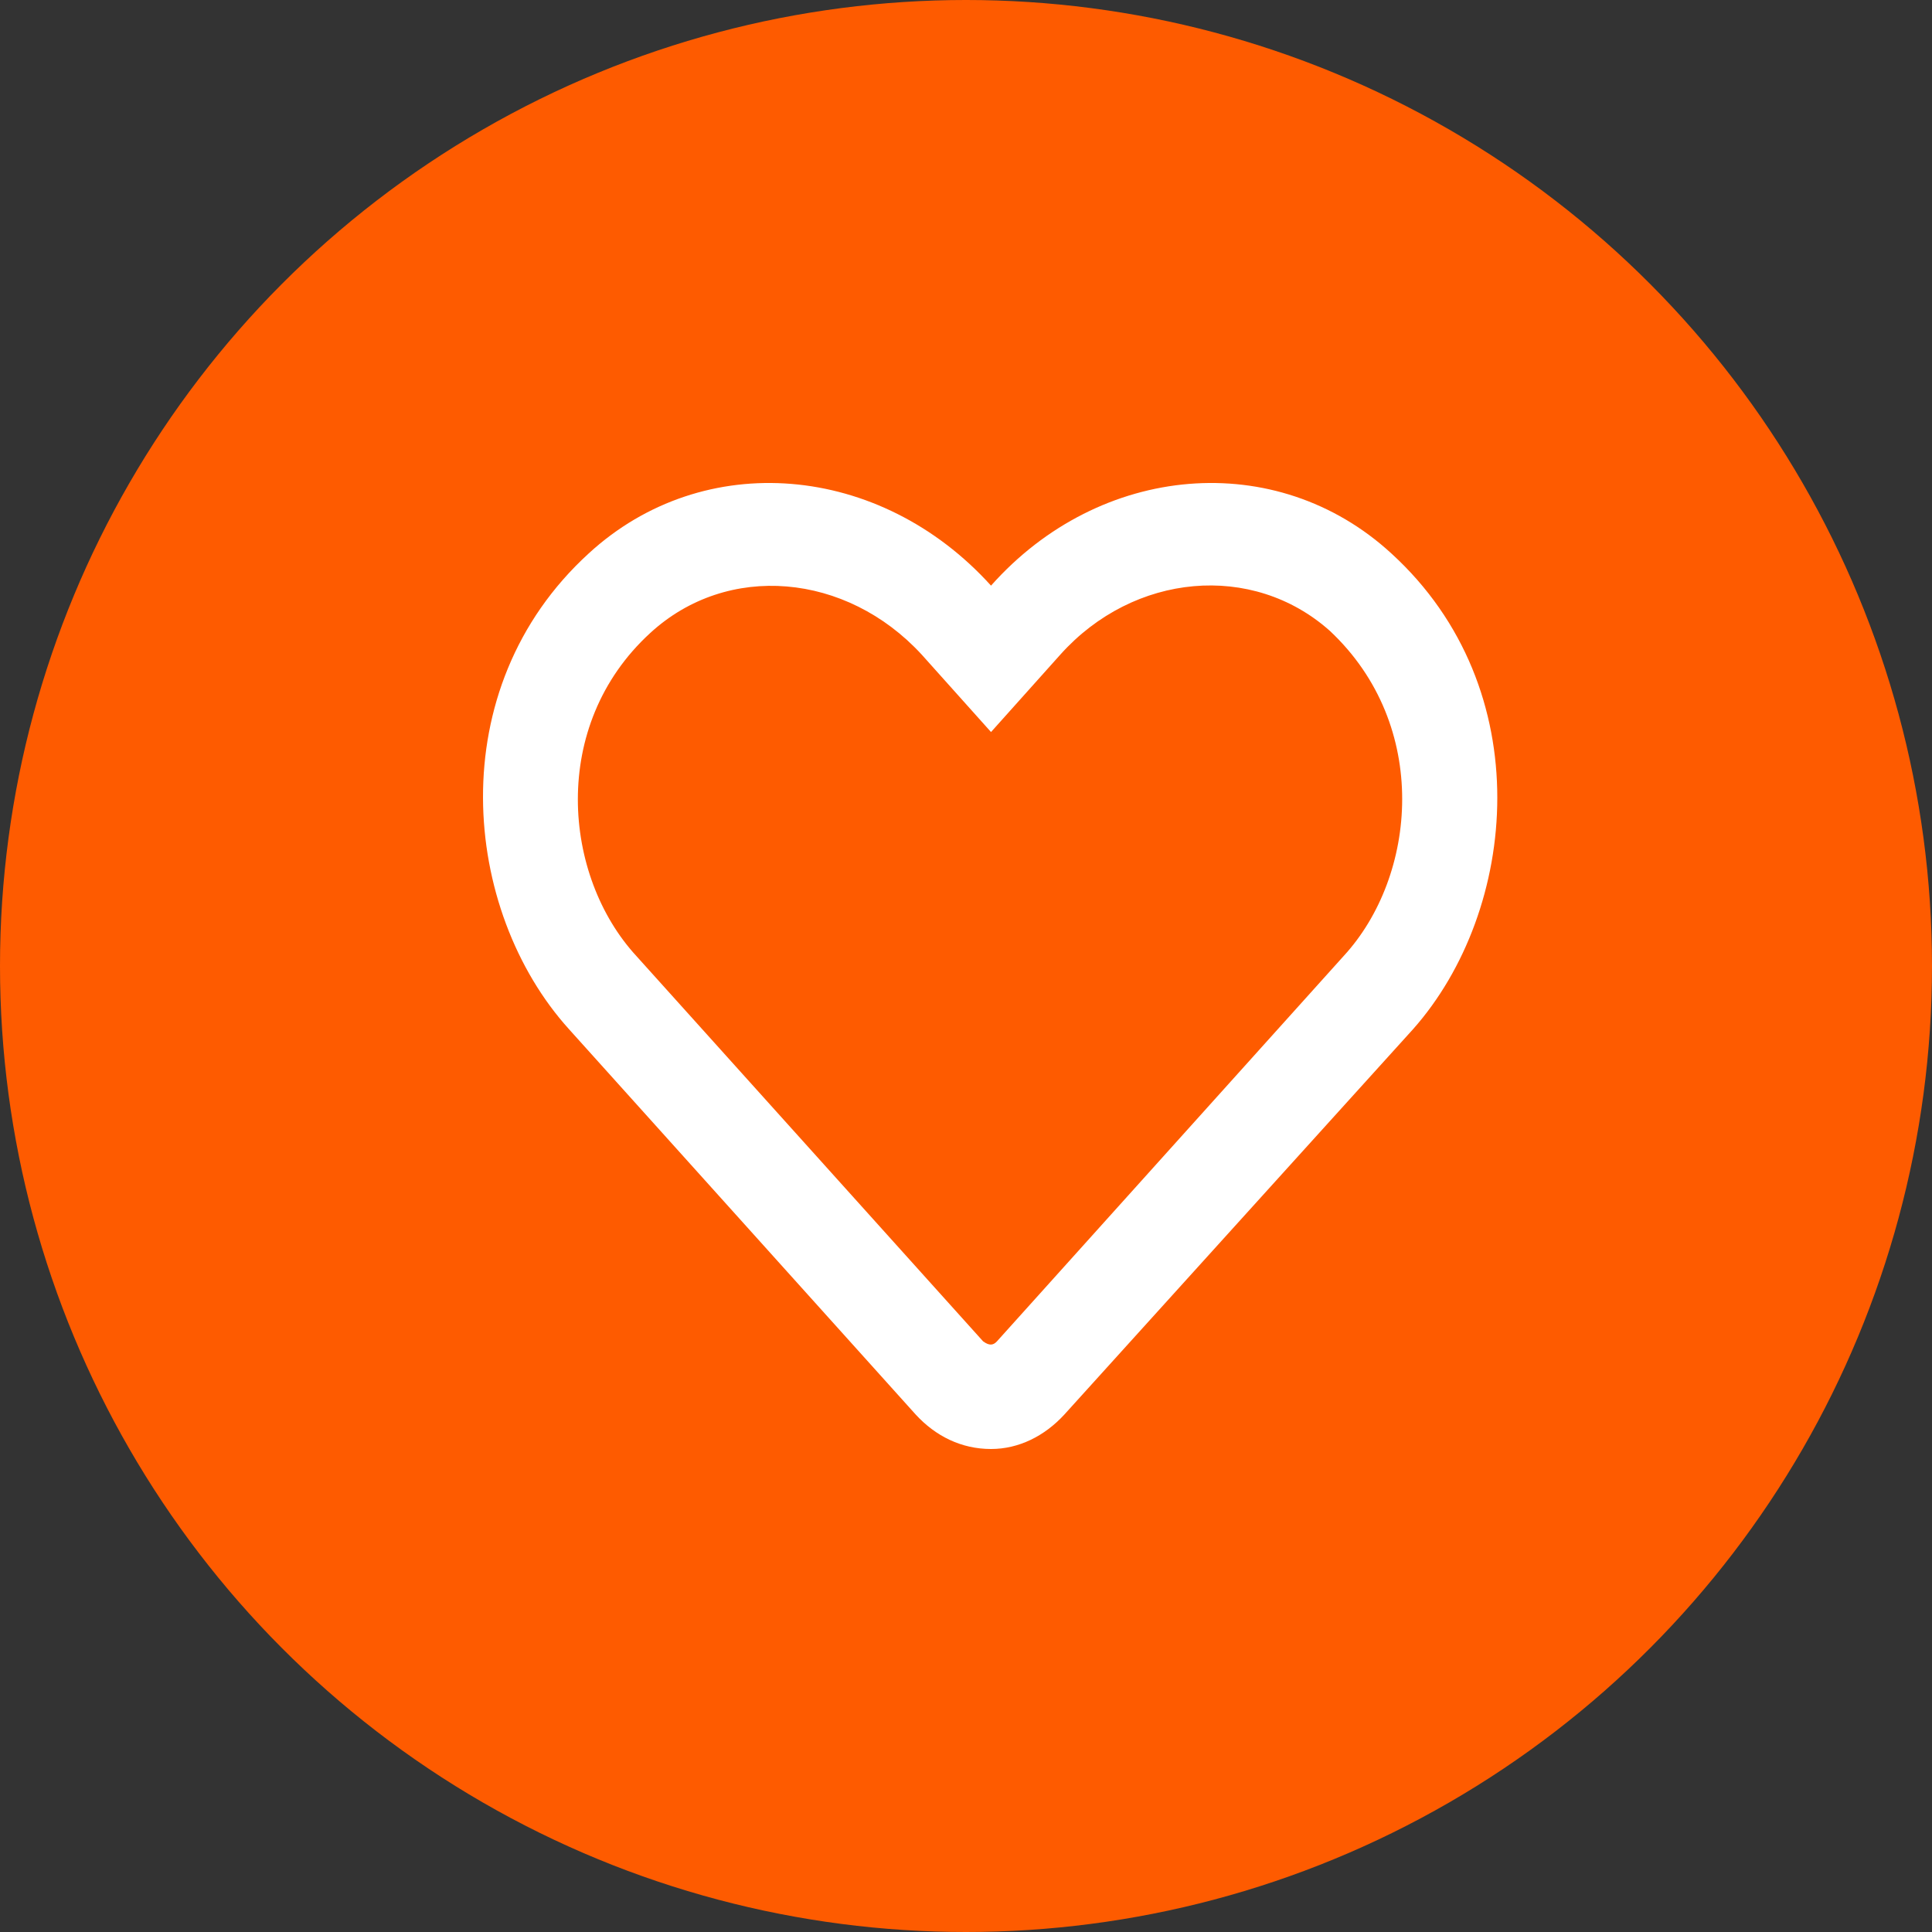
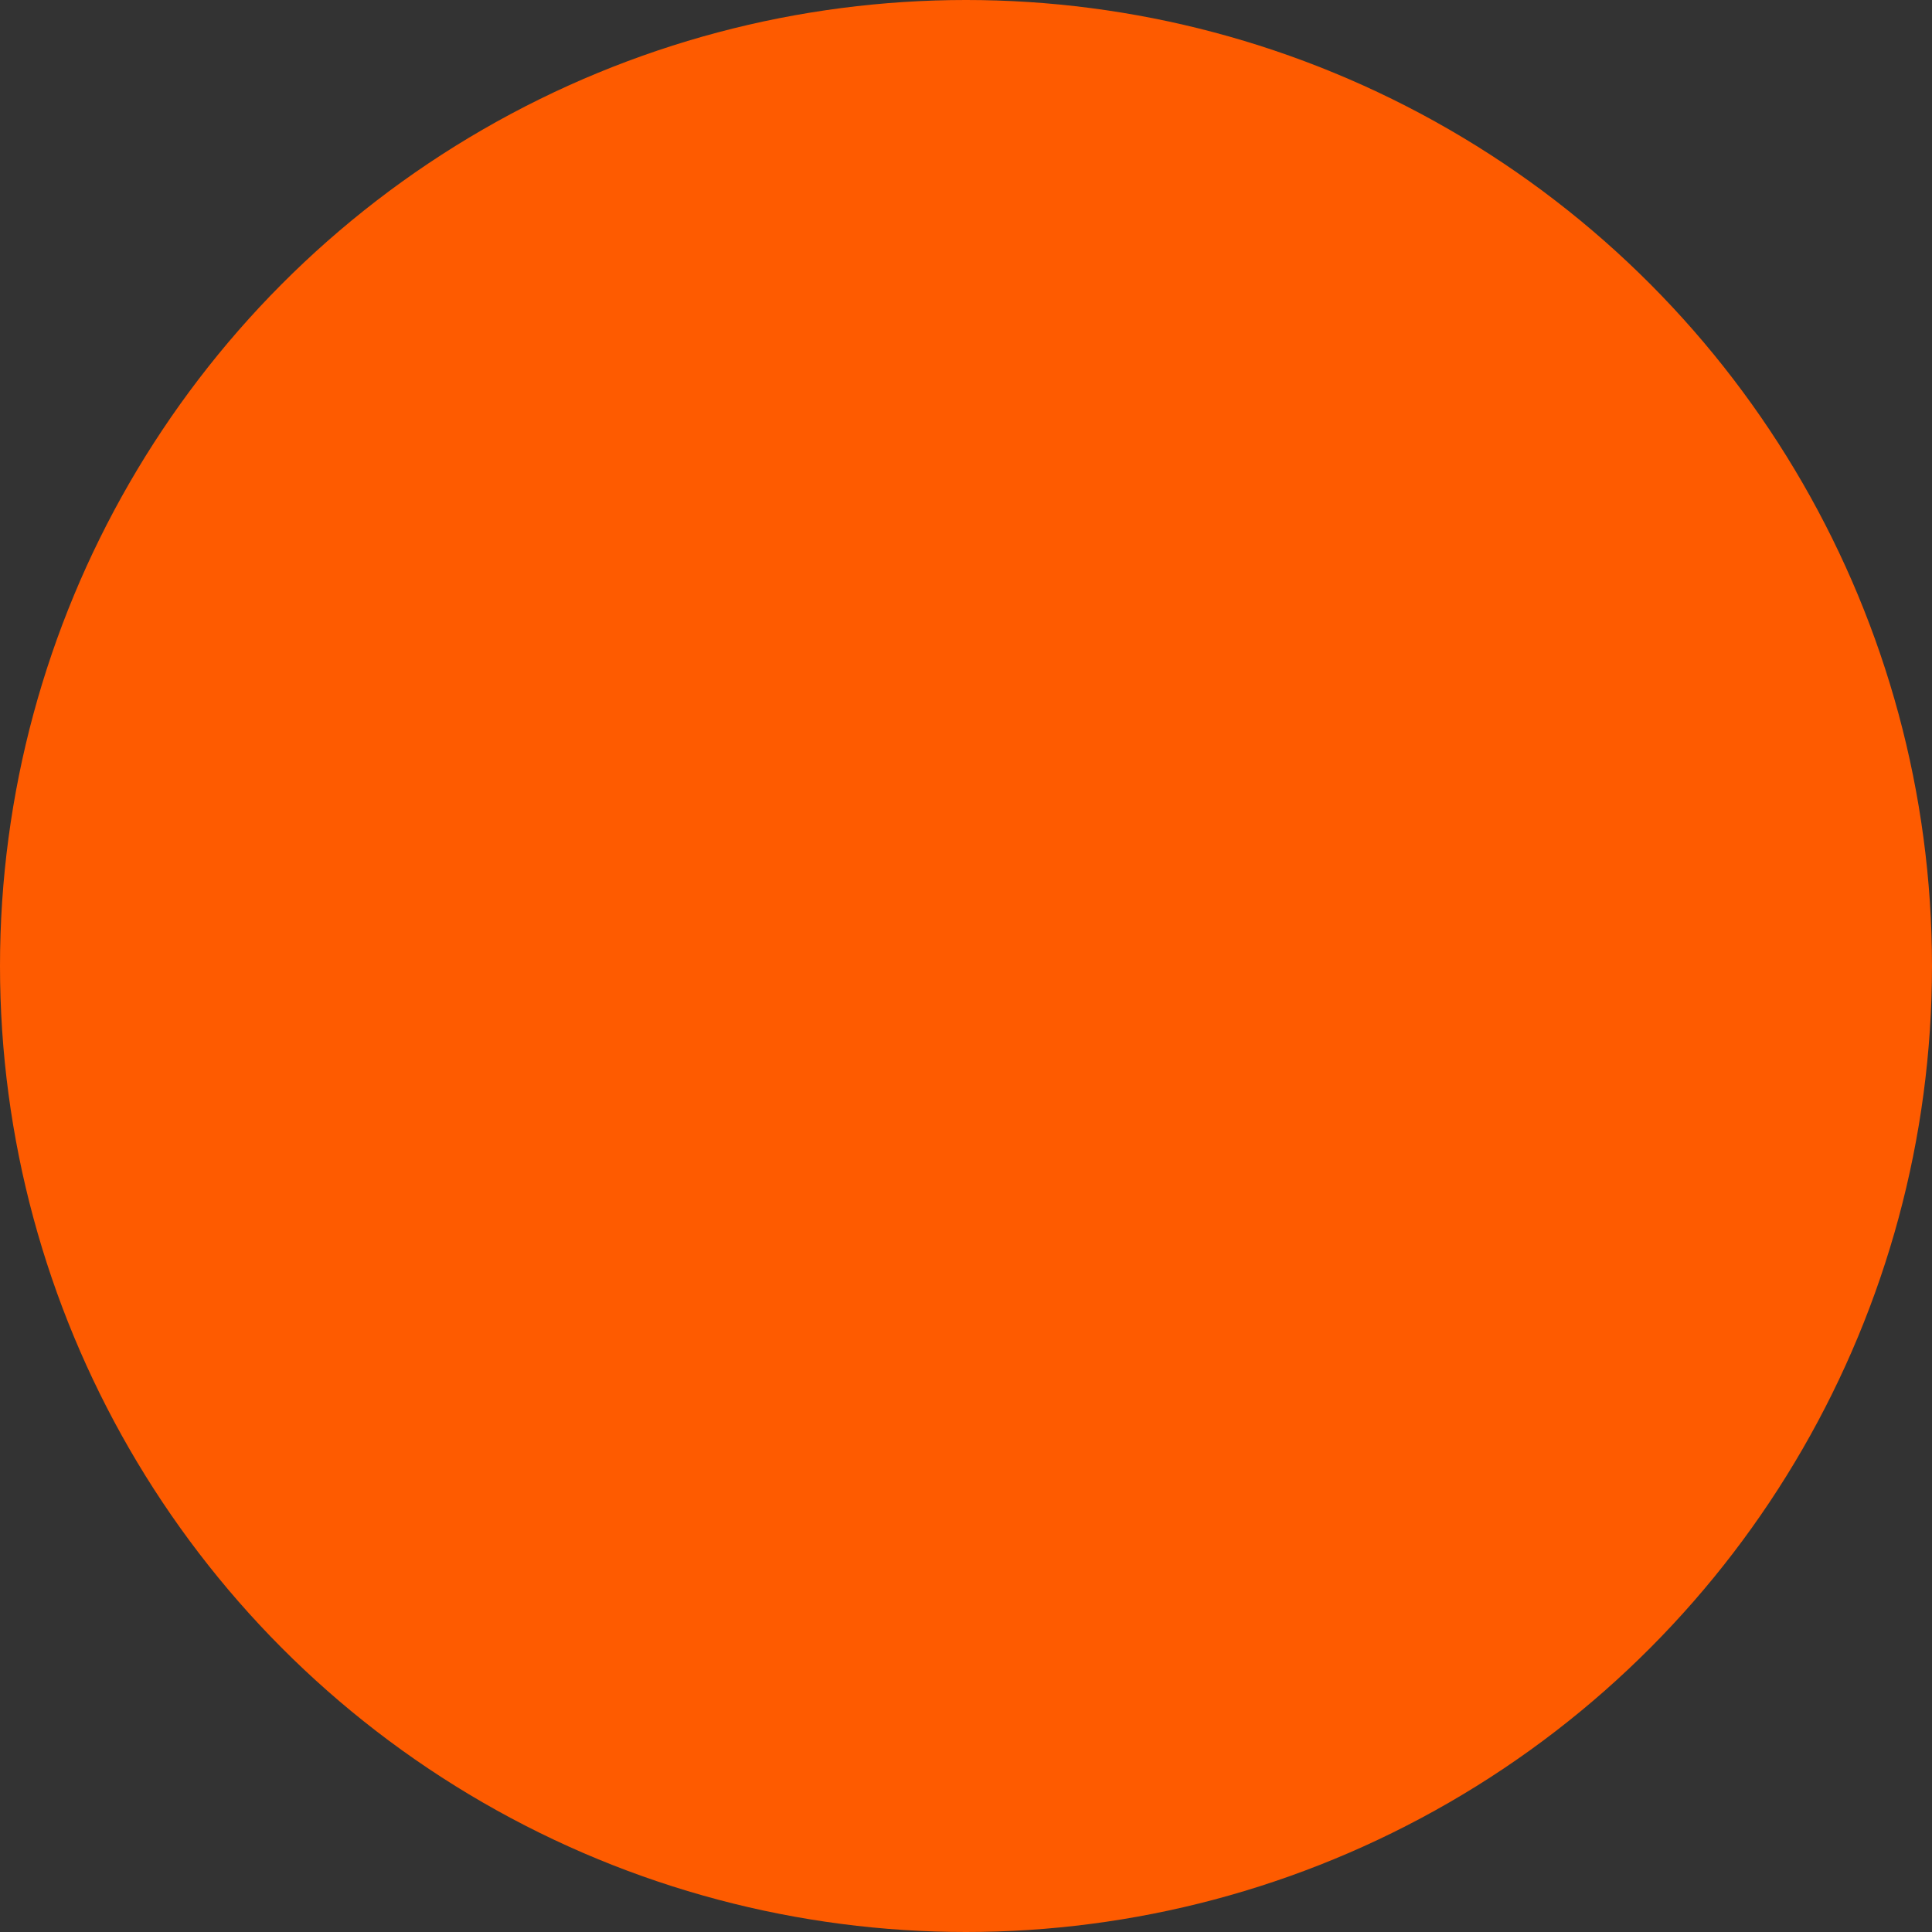
<svg xmlns="http://www.w3.org/2000/svg" width="40" height="40" viewBox="0 0 40 40" fill="none">
  <rect x="0" y="0" width="40" height="40" fill="#333333" stroke="none" />
  <circle cx="20" cy="20" r="20" fill="#FE5B00" />
-   <path d="M28.805 11.457C26.426 9.272 22.774 9.584 20.518 12.125C18.221 9.584 14.569 9.272 12.19 11.457C9.113 14.265 9.564 18.856 11.78 21.308L18.959 29.287C19.369 29.733 19.903 30 20.518 30C21.092 30 21.626 29.733 22.036 29.287L29.256 21.308C31.431 18.856 31.882 14.265 28.805 11.457ZM27.82 19.792L20.641 27.771C20.559 27.86 20.477 27.86 20.354 27.771L13.174 19.792C11.656 18.143 11.369 15.023 13.462 13.106C15.062 11.635 17.523 11.858 19.082 13.552L20.518 15.156L21.954 13.552C23.472 11.858 25.933 11.635 27.533 13.061C29.626 15.023 29.338 18.143 27.82 19.792Z" fill="white" />
</svg>